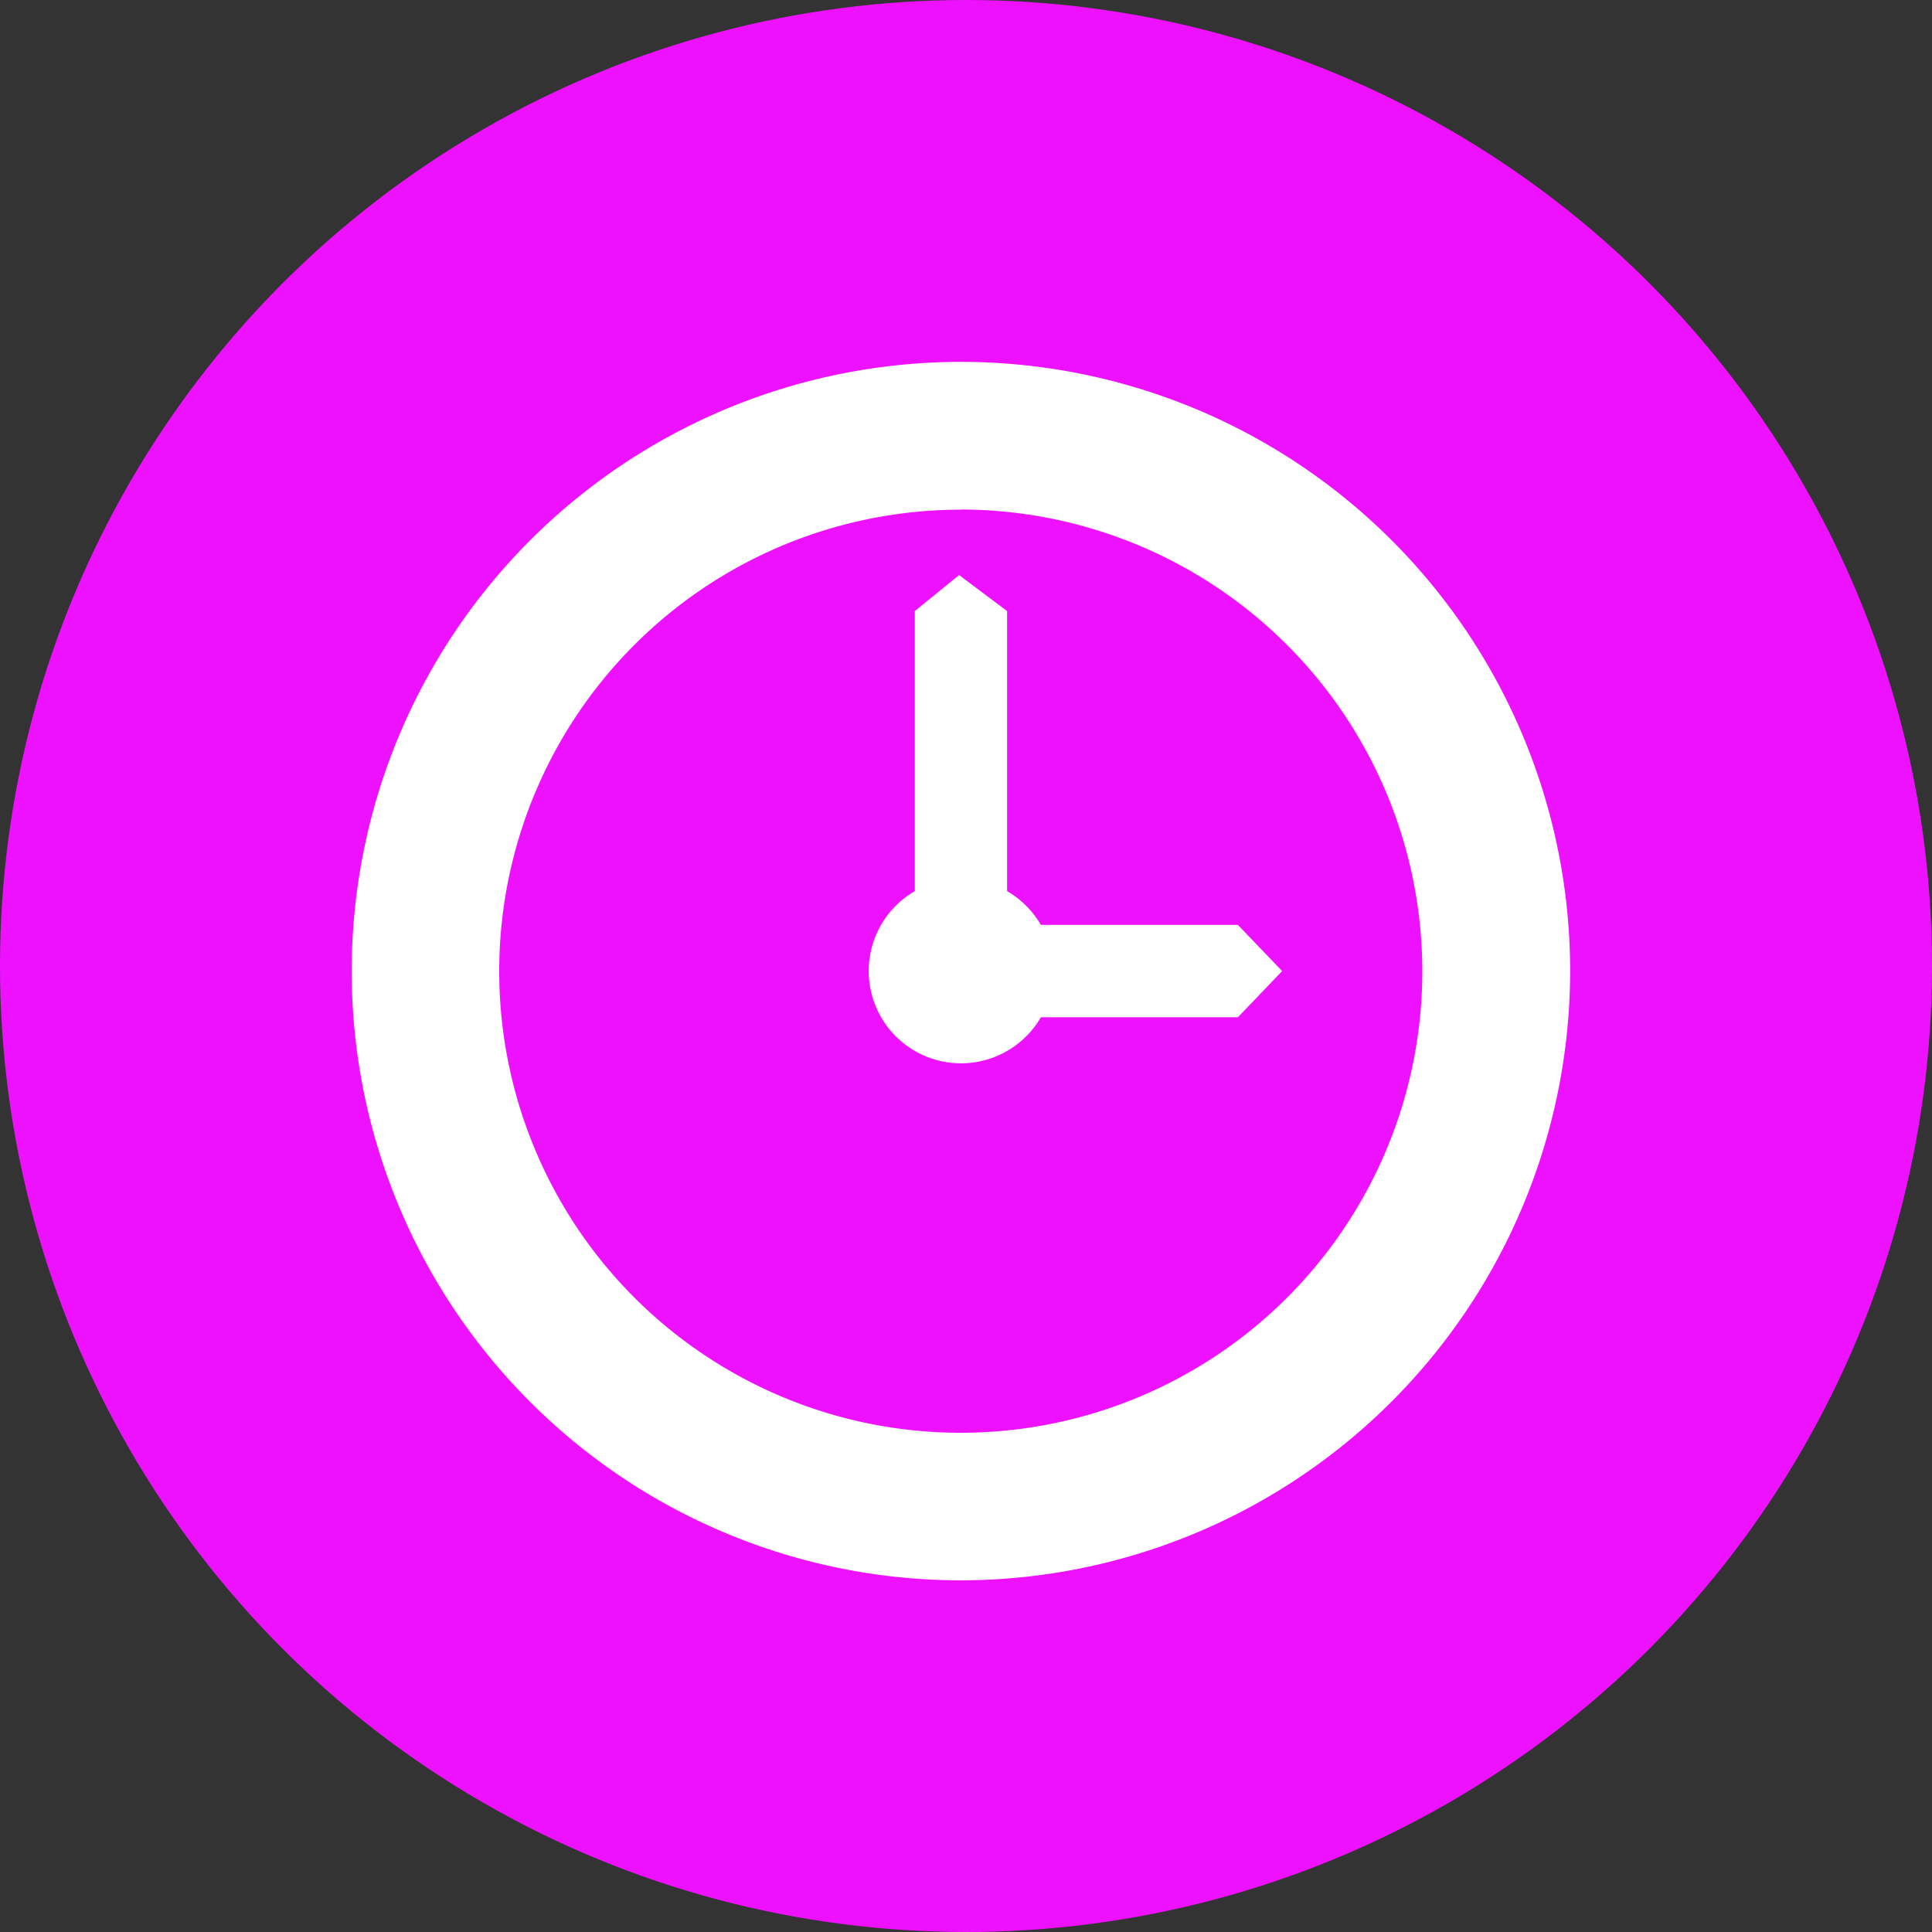
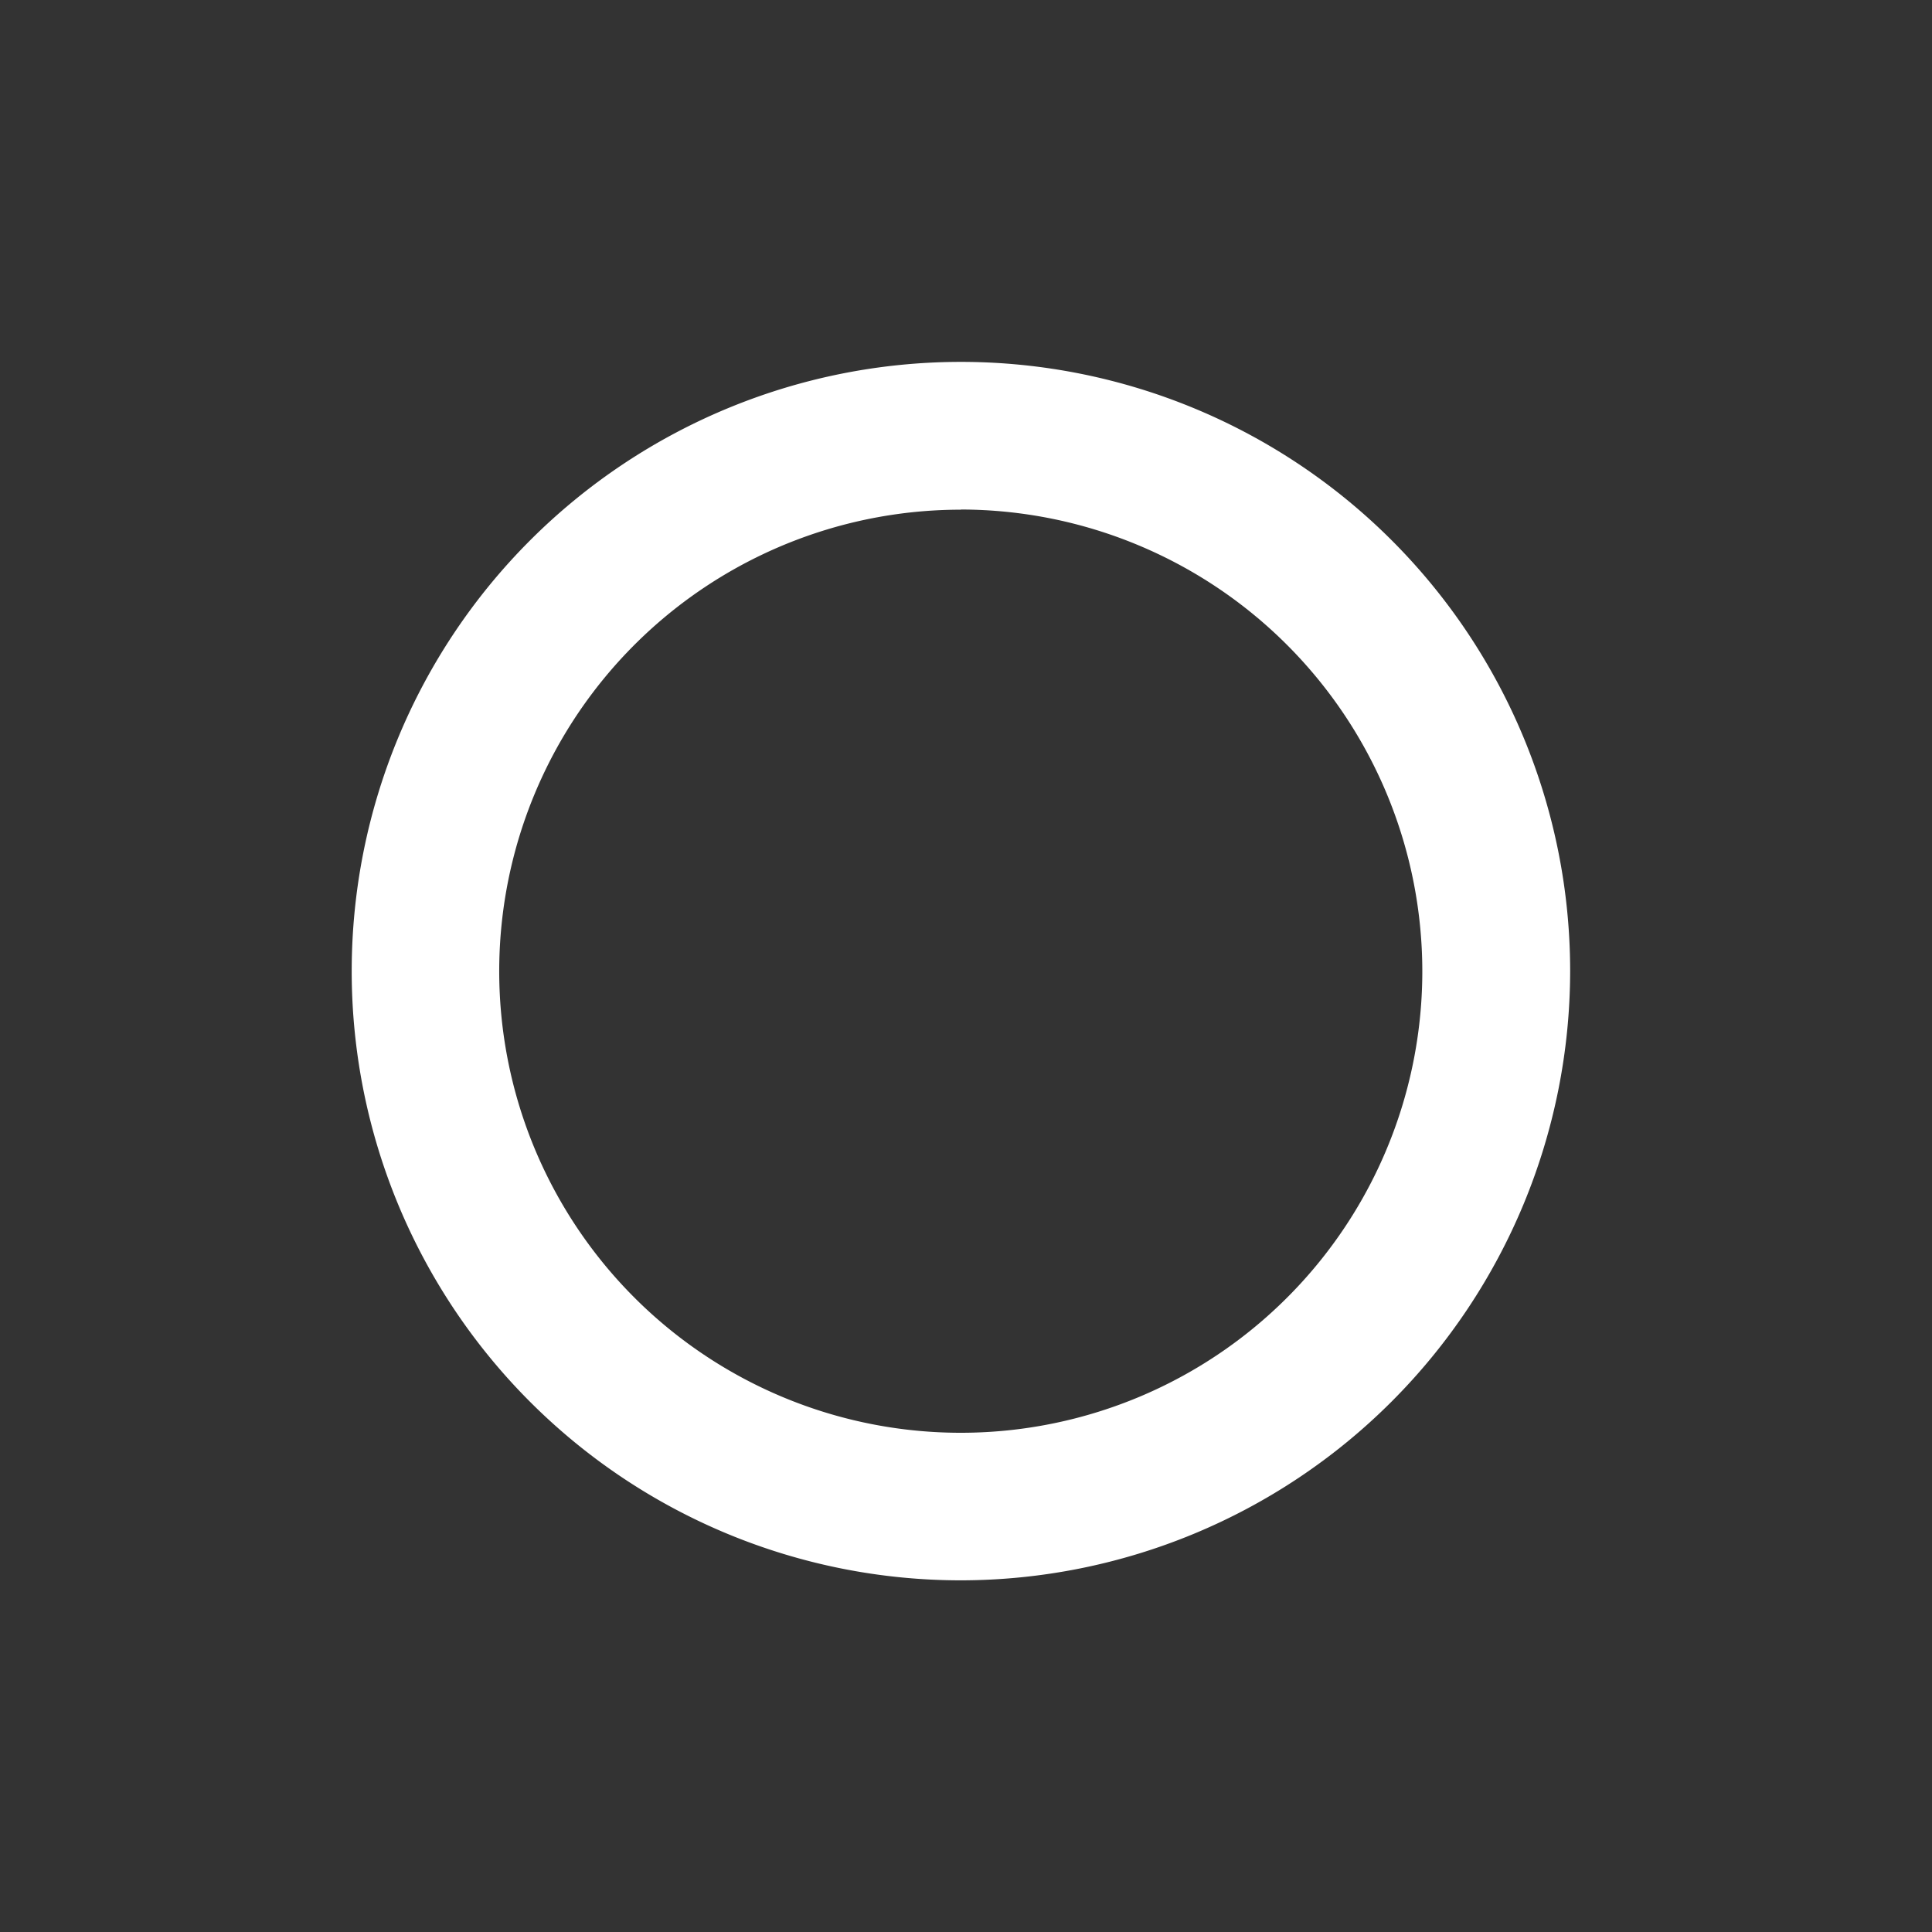
<svg xmlns="http://www.w3.org/2000/svg" width="48" height="48" viewBox="0 0 48 48">
  <rect x="0" y="0" width="48" height="48" fill="#333333" stroke="none" />
  <g id="Group_286" data-name="Group 286" transform="translate(-12101 158.222)">
-     <circle id="Ellipse_9" data-name="Ellipse 9" cx="24" cy="24" r="24" transform="translate(12101 -158.222)" fill="#e1f" />
    <g id="three-oclock_74736" transform="translate(12109.737 -149.232)">
      <g id="Group_220" data-name="Group 220" transform="translate(0 0)">
        <path id="Path_70" data-name="Path 70" d="M15.136,30.274A15.136,15.136,0,1,1,30.273,15.137,15.154,15.154,0,0,1,15.136,30.274Zm0-26.6A11.467,11.467,0,1,0,26.6,15.137,11.479,11.479,0,0,0,15.136,3.67Z" transform="translate(0 -0.001)" fill="#fff" />
      </g>
      <g id="Group_221" data-name="Group 221" transform="translate(12.843 5.297)">
-         <path id="Path_71" data-name="Path 71" d="M162.513,72.633l-1.1-1.147h-4.895a2.309,2.309,0,0,0-.839-.839V63.689l-1.193-.895-1.1.895v6.958a2.293,2.293,0,1,0,3.133,3.133h4.895Z" transform="translate(-152.238 -62.794)" fill="#fff" />
-       </g>
+         </g>
    </g>
  </g>
</svg>